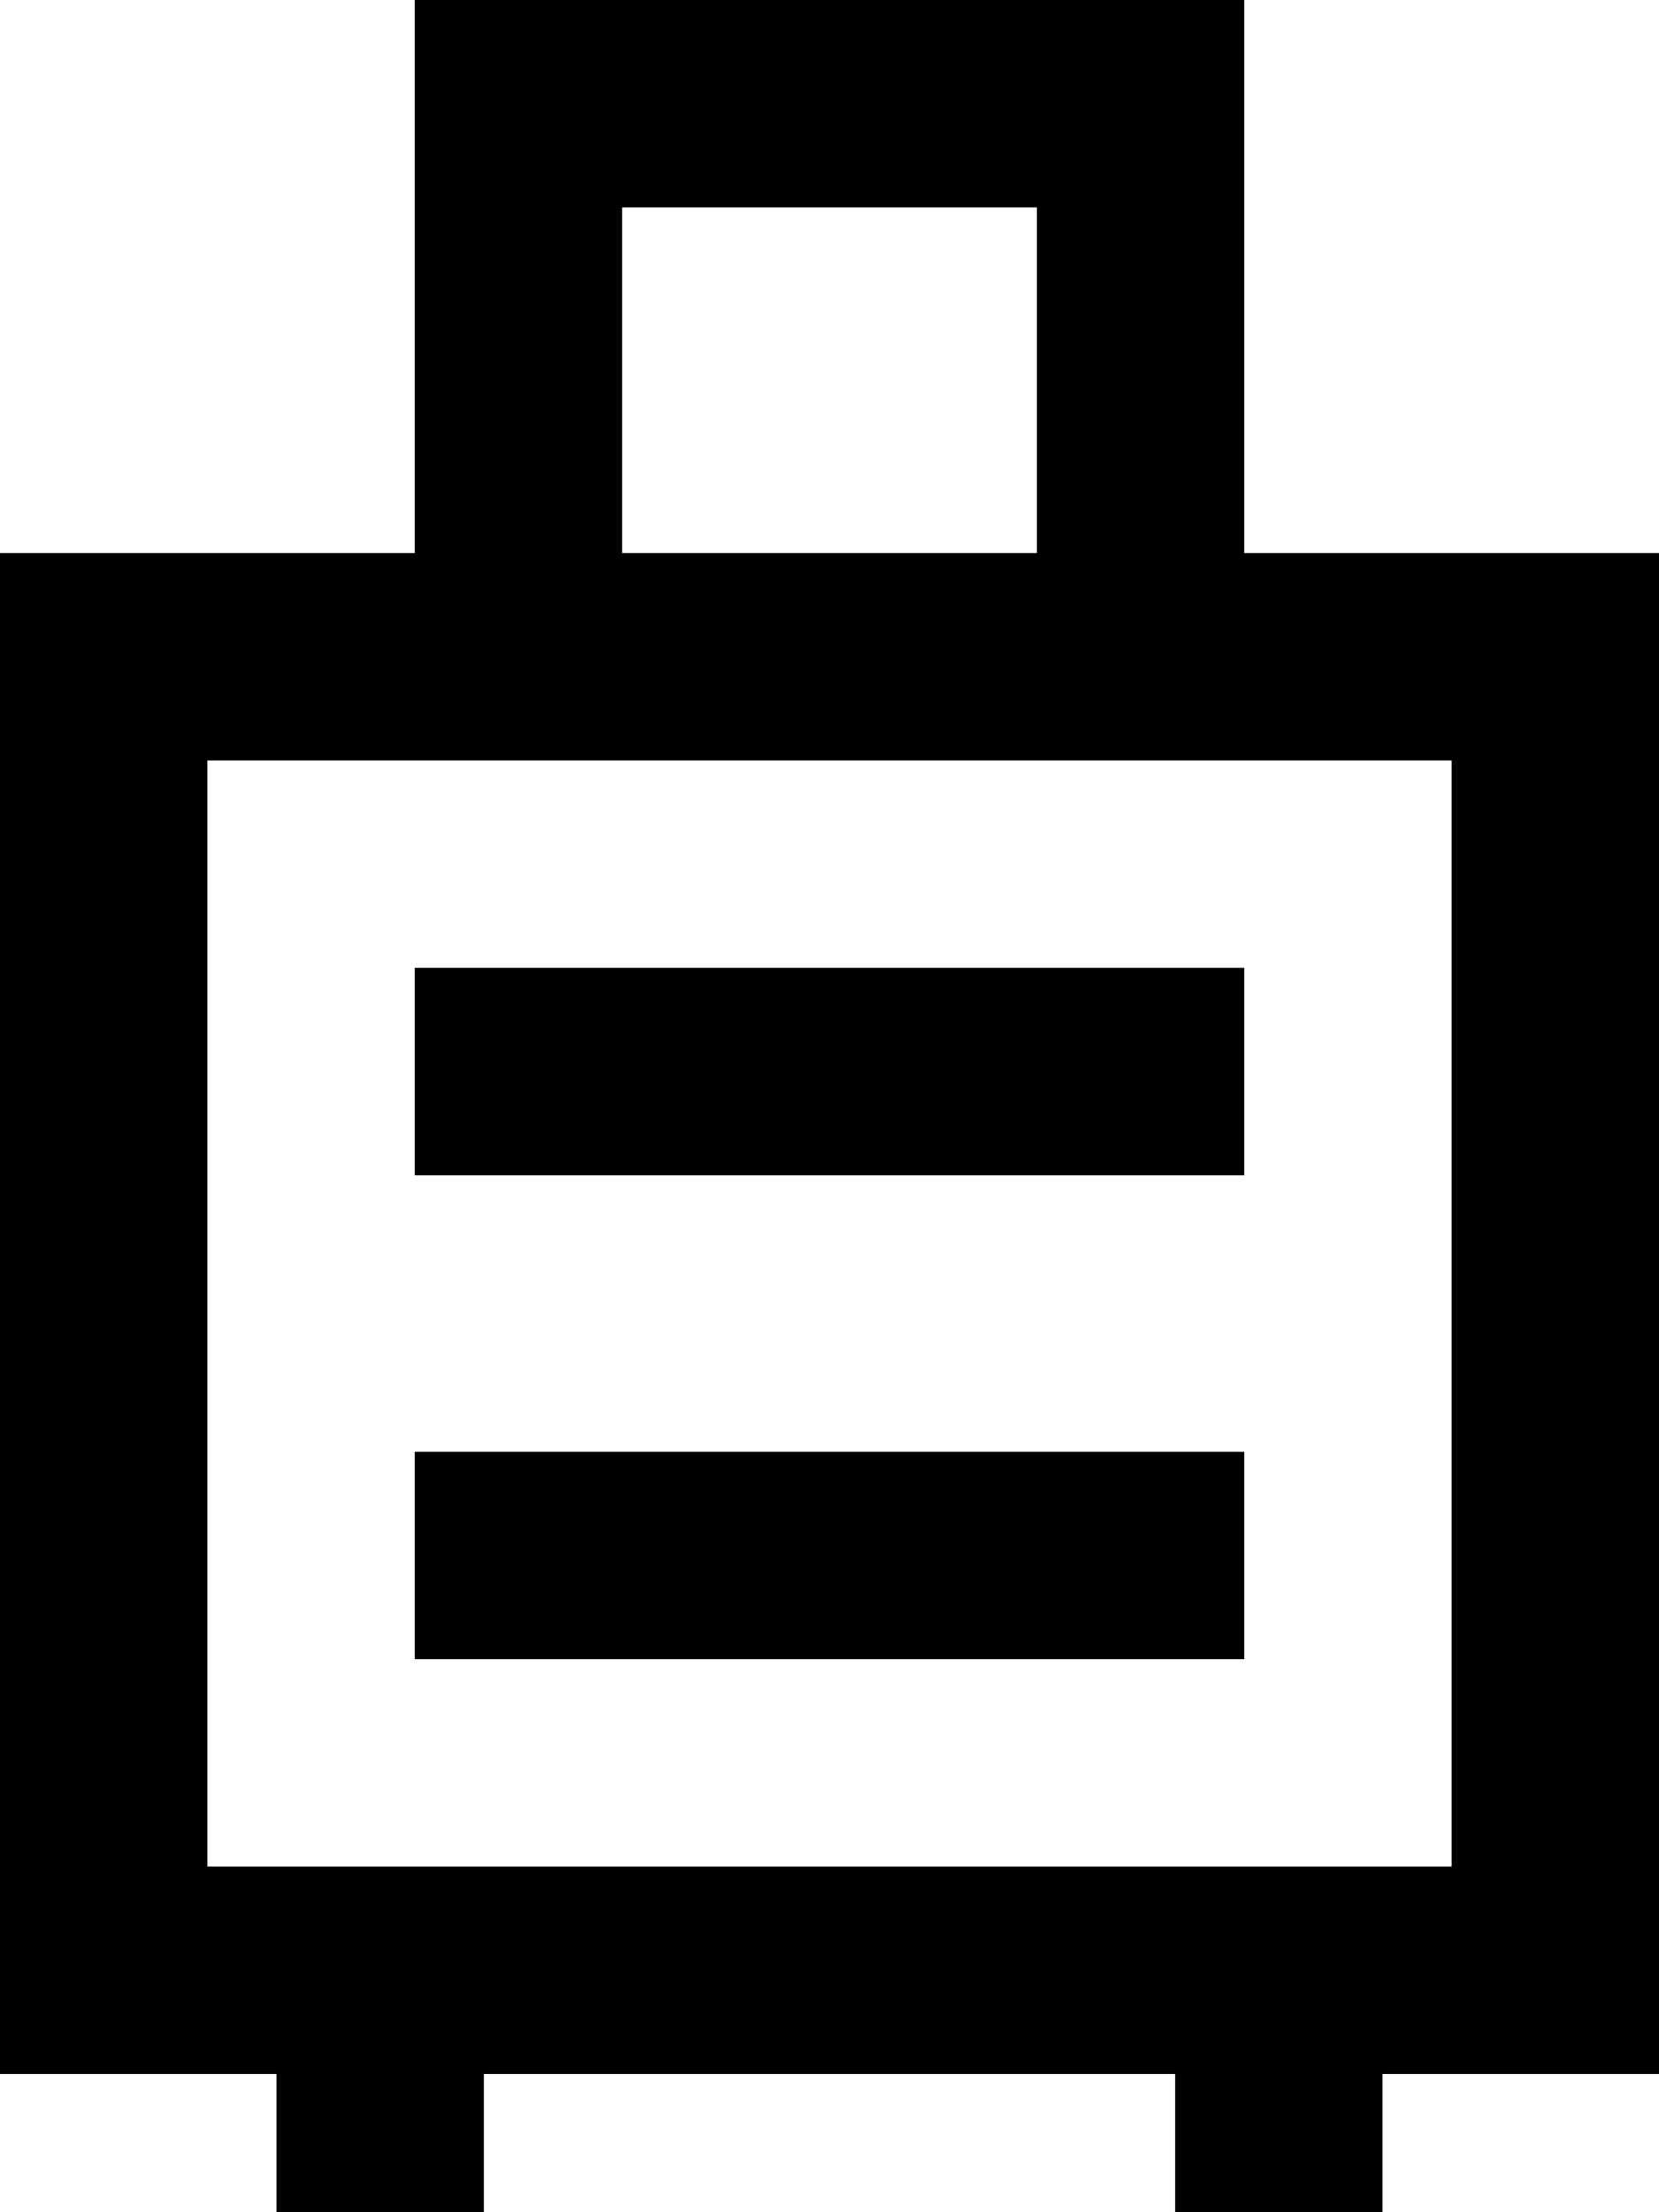
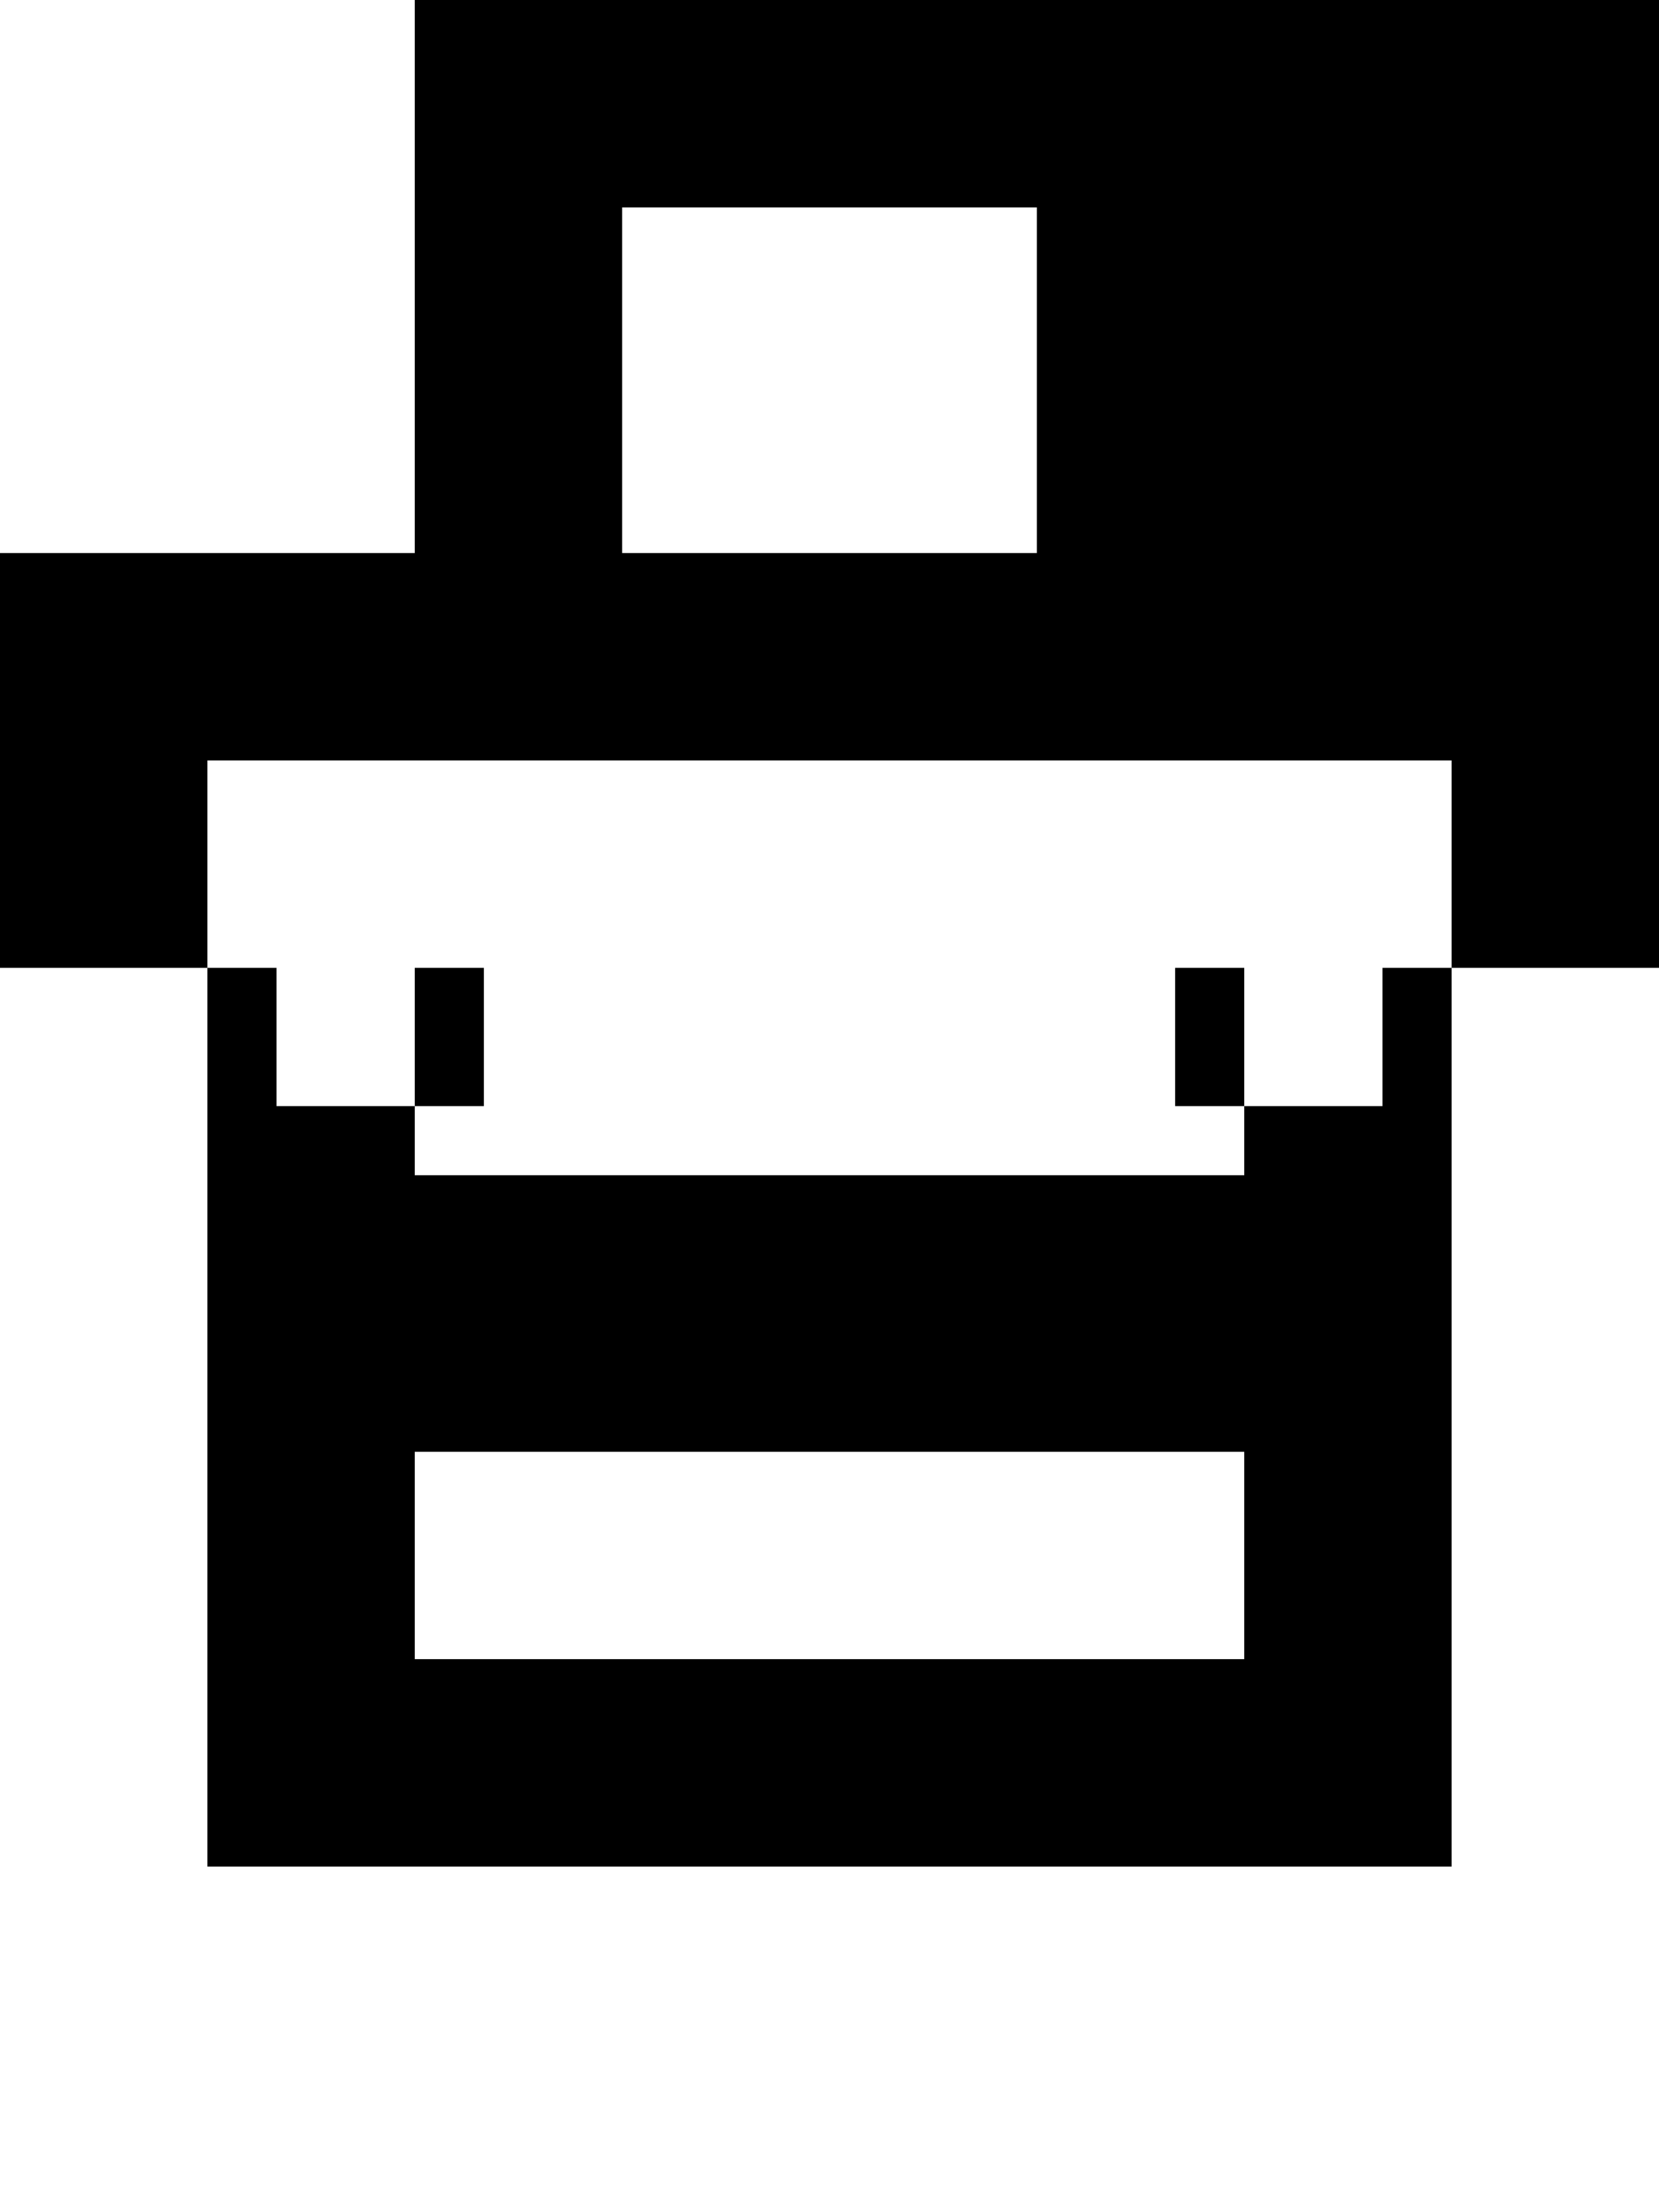
<svg xmlns="http://www.w3.org/2000/svg" viewBox="0 0 384 512">
-   <path d="M120 0L96 0l0 24 0 104-48 0L0 128l0 48L0 432l0 48 48 0 16 0 0 8 0 24 48 0 0-24 0-8 160 0 0 8 0 24 48 0 0-24 0-8 16 0 48 0 0-48 0-256 0-48-48 0-48 0 0-104 0-24L264 0 120 0zM240 128l-96 0 0-80 96 0 0 80zM48 176l288 0 0 256L48 432l0-256zm48 48l0 48 24 0 144 0 24 0 0-48-24 0-144 0-24 0zm0 112l0 48 24 0 144 0 24 0 0-48-24 0-144 0-24 0z" />
+   <path d="M120 0L96 0l0 24 0 104-48 0L0 128l0 48l0 48 48 0 16 0 0 8 0 24 48 0 0-24 0-8 160 0 0 8 0 24 48 0 0-24 0-8 16 0 48 0 0-48 0-256 0-48-48 0-48 0 0-104 0-24L264 0 120 0zM240 128l-96 0 0-80 96 0 0 80zM48 176l288 0 0 256L48 432l0-256zm48 48l0 48 24 0 144 0 24 0 0-48-24 0-144 0-24 0zm0 112l0 48 24 0 144 0 24 0 0-48-24 0-144 0-24 0z" />
</svg>